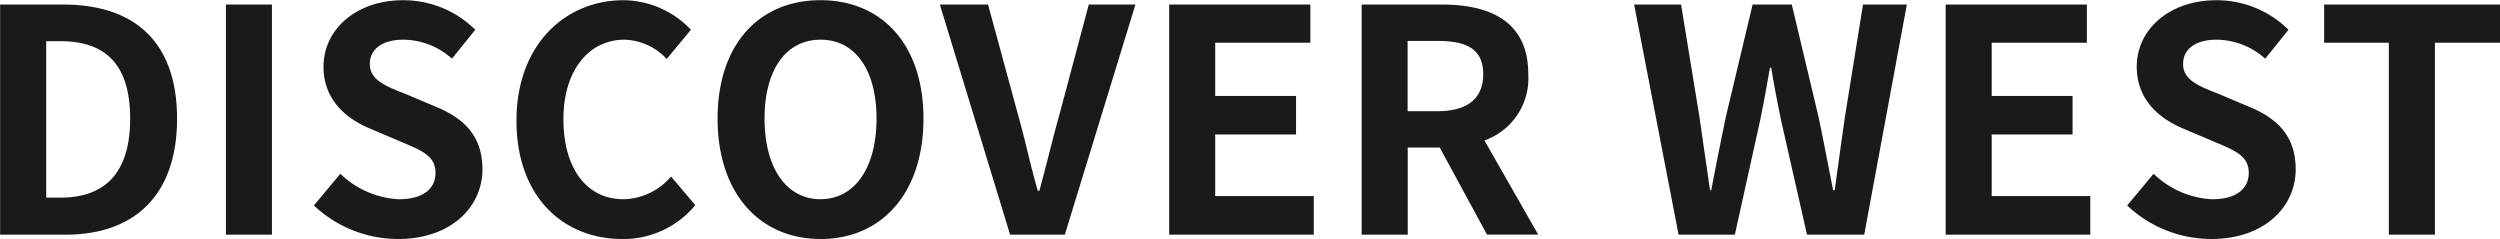
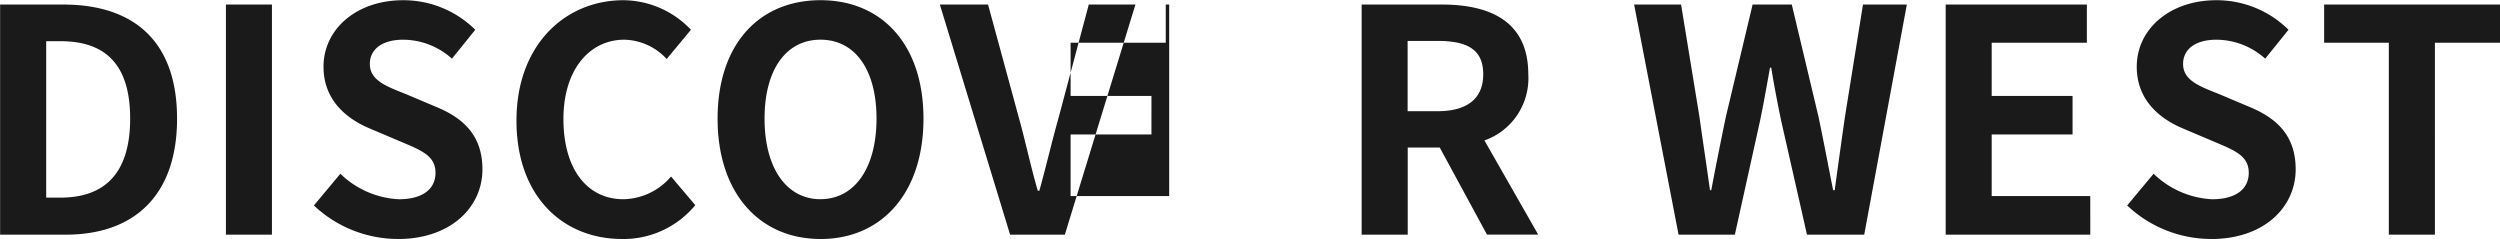
<svg xmlns="http://www.w3.org/2000/svg" width="217" height="20.75" viewBox="0 0 217 20.75">
  <defs>
    <style>
      .cls-1 {
        fill: #1a1a1a;
        fill-rule: evenodd;
      }
    </style>
  </defs>
-   <path id="logo" class="cls-1" d="M391.448,73.4h5.695c5.885,0,9.664-3.347,9.664-10.068,0-6.748-3.779-9.906-9.88-9.906h-5.479V73.4Zm4-3.212V56.607h1.241c3.725,0,6.047,1.836,6.047,6.721,0,4.859-2.322,6.856-6.047,6.856h-1.241Zm15.6,3.212h3.995V53.422h-3.995V73.4Zm14.924,0.378c4.615,0,7.342-2.78,7.342-6.046,0-2.888-1.593-4.427-4.022-5.425L426.672,61.2c-1.7-.675-3.131-1.188-3.131-2.618,0-1.323,1.134-2.105,2.888-2.105a6.37,6.37,0,0,1,4.238,1.647l2.025-2.51a8.865,8.865,0,0,0-6.263-2.564c-4.049,0-6.91,2.51-6.91,5.776,0,2.915,2.025,4.535,4.049,5.372l2.672,1.134c1.782,0.756,3,1.215,3,2.7,0,1.4-1.107,2.294-3.186,2.294a7.857,7.857,0,0,1-5.074-2.213l-2.295,2.753A10.646,10.646,0,0,0,425.971,73.774Zm19.447,0a8.083,8.083,0,0,0,6.37-2.942l-2.105-2.483a5.556,5.556,0,0,1-4.13,1.971c-3.158,0-5.21-2.618-5.21-6.964,0-4.292,2.268-6.883,5.291-6.883a5.153,5.153,0,0,1,3.671,1.674l2.105-2.537a8.146,8.146,0,0,0-5.857-2.564c-5.048,0-9.286,3.86-9.286,10.446C436.267,70.157,440.37,73.774,445.418,73.774Zm17.242,0c5.291,0,8.935-3.968,8.935-10.446s-3.644-10.284-8.935-10.284-8.935,3.779-8.935,10.284C453.725,69.806,457.369,73.774,462.66,73.774Zm0-3.455c-2.969,0-4.859-2.726-4.859-6.991,0-4.292,1.89-6.856,4.859-6.856s4.859,2.564,4.859,6.856C467.519,67.593,465.629,70.319,462.66,70.319ZM479.115,73.4h4.75l6.128-19.975h-4.049l-2.591,9.717c-0.621,2.213-1.08,4.211-1.7,6.451h-0.135c-0.648-2.24-1.053-4.238-1.673-6.451L477.2,53.422h-4.184Zm13.808,0h12.552V70.049h-8.557V64.7h7.018V61.357h-7.018V56.742h8.26v-3.32H492.923V73.4Zm20.7-16.817h2.592c2.564,0,3.967.729,3.967,2.888,0,2.132-1.4,3.212-3.967,3.212H513.62v-6.1ZM524.957,73.4l-4.67-8.179a5.717,5.717,0,0,0,3.806-5.749c0-4.589-3.32-6.046-7.5-6.046h-6.964V73.4h4V65.838h2.78l4.1,7.558h4.454Zm12.18,0h4.886l2.186-9.879c0.324-1.566.594-3.1,0.864-4.616h0.108c0.243,1.512.54,3.05,0.864,4.616l2.24,9.879h4.967l3.7-19.975h-3.806l-1.566,9.744c-0.3,2.078-.593,4.211-0.89,6.37h-0.135c-0.432-2.159-.837-4.319-1.269-6.37l-2.321-9.744h-3.4l-2.322,9.744c-0.432,2.078-.864,4.238-1.268,6.37h-0.108c-0.3-2.132-.621-4.265-0.918-6.37l-1.593-9.744h-4.076Zm23.186,0h12.551V70.049h-8.557V64.7h7.019V61.357h-7.019V56.742h8.26v-3.32H560.323V73.4Zm23.037,0.378c4.616,0,7.342-2.78,7.342-6.046,0-2.888-1.593-4.427-4.022-5.425L584.062,61.2c-1.7-.675-3.132-1.188-3.132-2.618,0-1.323,1.134-2.105,2.889-2.105a6.374,6.374,0,0,1,4.238,1.647l2.024-2.51a8.865,8.865,0,0,0-6.262-2.564c-4.049,0-6.911,2.51-6.911,5.776,0,2.915,2.025,4.535,4.049,5.372l2.673,1.134c1.781,0.756,3,1.215,3,2.7,0,1.4-1.107,2.294-3.185,2.294a7.859,7.859,0,0,1-5.075-2.213l-2.294,2.753A10.642,10.642,0,0,0,583.36,73.774Zm15.428-.378h4V56.742h5.668v-3.32H593.173v3.32h5.615V73.4Z" transform="translate(-391.438 -53.031)" />
+   <path id="logo" class="cls-1" d="M391.448,73.4h5.695c5.885,0,9.664-3.347,9.664-10.068,0-6.748-3.779-9.906-9.88-9.906h-5.479V73.4Zm4-3.212V56.607h1.241c3.725,0,6.047,1.836,6.047,6.721,0,4.859-2.322,6.856-6.047,6.856h-1.241Zm15.6,3.212h3.995V53.422h-3.995V73.4Zm14.924,0.378c4.615,0,7.342-2.78,7.342-6.046,0-2.888-1.593-4.427-4.022-5.425L426.672,61.2c-1.7-.675-3.131-1.188-3.131-2.618,0-1.323,1.134-2.105,2.888-2.105a6.37,6.37,0,0,1,4.238,1.647l2.025-2.51a8.865,8.865,0,0,0-6.263-2.564c-4.049,0-6.91,2.51-6.91,5.776,0,2.915,2.025,4.535,4.049,5.372l2.672,1.134c1.782,0.756,3,1.215,3,2.7,0,1.4-1.107,2.294-3.186,2.294a7.857,7.857,0,0,1-5.074-2.213l-2.295,2.753A10.646,10.646,0,0,0,425.971,73.774Zm19.447,0a8.083,8.083,0,0,0,6.37-2.942l-2.105-2.483a5.556,5.556,0,0,1-4.13,1.971c-3.158,0-5.21-2.618-5.21-6.964,0-4.292,2.268-6.883,5.291-6.883a5.153,5.153,0,0,1,3.671,1.674l2.105-2.537a8.146,8.146,0,0,0-5.857-2.564c-5.048,0-9.286,3.86-9.286,10.446C436.267,70.157,440.37,73.774,445.418,73.774Zm17.242,0c5.291,0,8.935-3.968,8.935-10.446s-3.644-10.284-8.935-10.284-8.935,3.779-8.935,10.284C453.725,69.806,457.369,73.774,462.66,73.774Zm0-3.455c-2.969,0-4.859-2.726-4.859-6.991,0-4.292,1.89-6.856,4.859-6.856s4.859,2.564,4.859,6.856C467.519,67.593,465.629,70.319,462.66,70.319ZM479.115,73.4h4.75l6.128-19.975h-4.049l-2.591,9.717c-0.621,2.213-1.08,4.211-1.7,6.451h-0.135c-0.648-2.24-1.053-4.238-1.673-6.451L477.2,53.422h-4.184Zm13.808,0V70.049h-8.557V64.7h7.018V61.357h-7.018V56.742h8.26v-3.32H492.923V73.4Zm20.7-16.817h2.592c2.564,0,3.967.729,3.967,2.888,0,2.132-1.4,3.212-3.967,3.212H513.62v-6.1ZM524.957,73.4l-4.67-8.179a5.717,5.717,0,0,0,3.806-5.749c0-4.589-3.32-6.046-7.5-6.046h-6.964V73.4h4V65.838h2.78l4.1,7.558h4.454Zm12.18,0h4.886l2.186-9.879c0.324-1.566.594-3.1,0.864-4.616h0.108c0.243,1.512.54,3.05,0.864,4.616l2.24,9.879h4.967l3.7-19.975h-3.806l-1.566,9.744c-0.3,2.078-.593,4.211-0.89,6.37h-0.135c-0.432-2.159-.837-4.319-1.269-6.37l-2.321-9.744h-3.4l-2.322,9.744c-0.432,2.078-.864,4.238-1.268,6.37h-0.108c-0.3-2.132-.621-4.265-0.918-6.37l-1.593-9.744h-4.076Zm23.186,0h12.551V70.049h-8.557V64.7h7.019V61.357h-7.019V56.742h8.26v-3.32H560.323V73.4Zm23.037,0.378c4.616,0,7.342-2.78,7.342-6.046,0-2.888-1.593-4.427-4.022-5.425L584.062,61.2c-1.7-.675-3.132-1.188-3.132-2.618,0-1.323,1.134-2.105,2.889-2.105a6.374,6.374,0,0,1,4.238,1.647l2.024-2.51a8.865,8.865,0,0,0-6.262-2.564c-4.049,0-6.911,2.51-6.911,5.776,0,2.915,2.025,4.535,4.049,5.372l2.673,1.134c1.781,0.756,3,1.215,3,2.7,0,1.4-1.107,2.294-3.185,2.294a7.859,7.859,0,0,1-5.075-2.213l-2.294,2.753A10.642,10.642,0,0,0,583.36,73.774Zm15.428-.378h4V56.742h5.668v-3.32H593.173v3.32h5.615V73.4Z" transform="translate(-391.438 -53.031)" />
</svg>